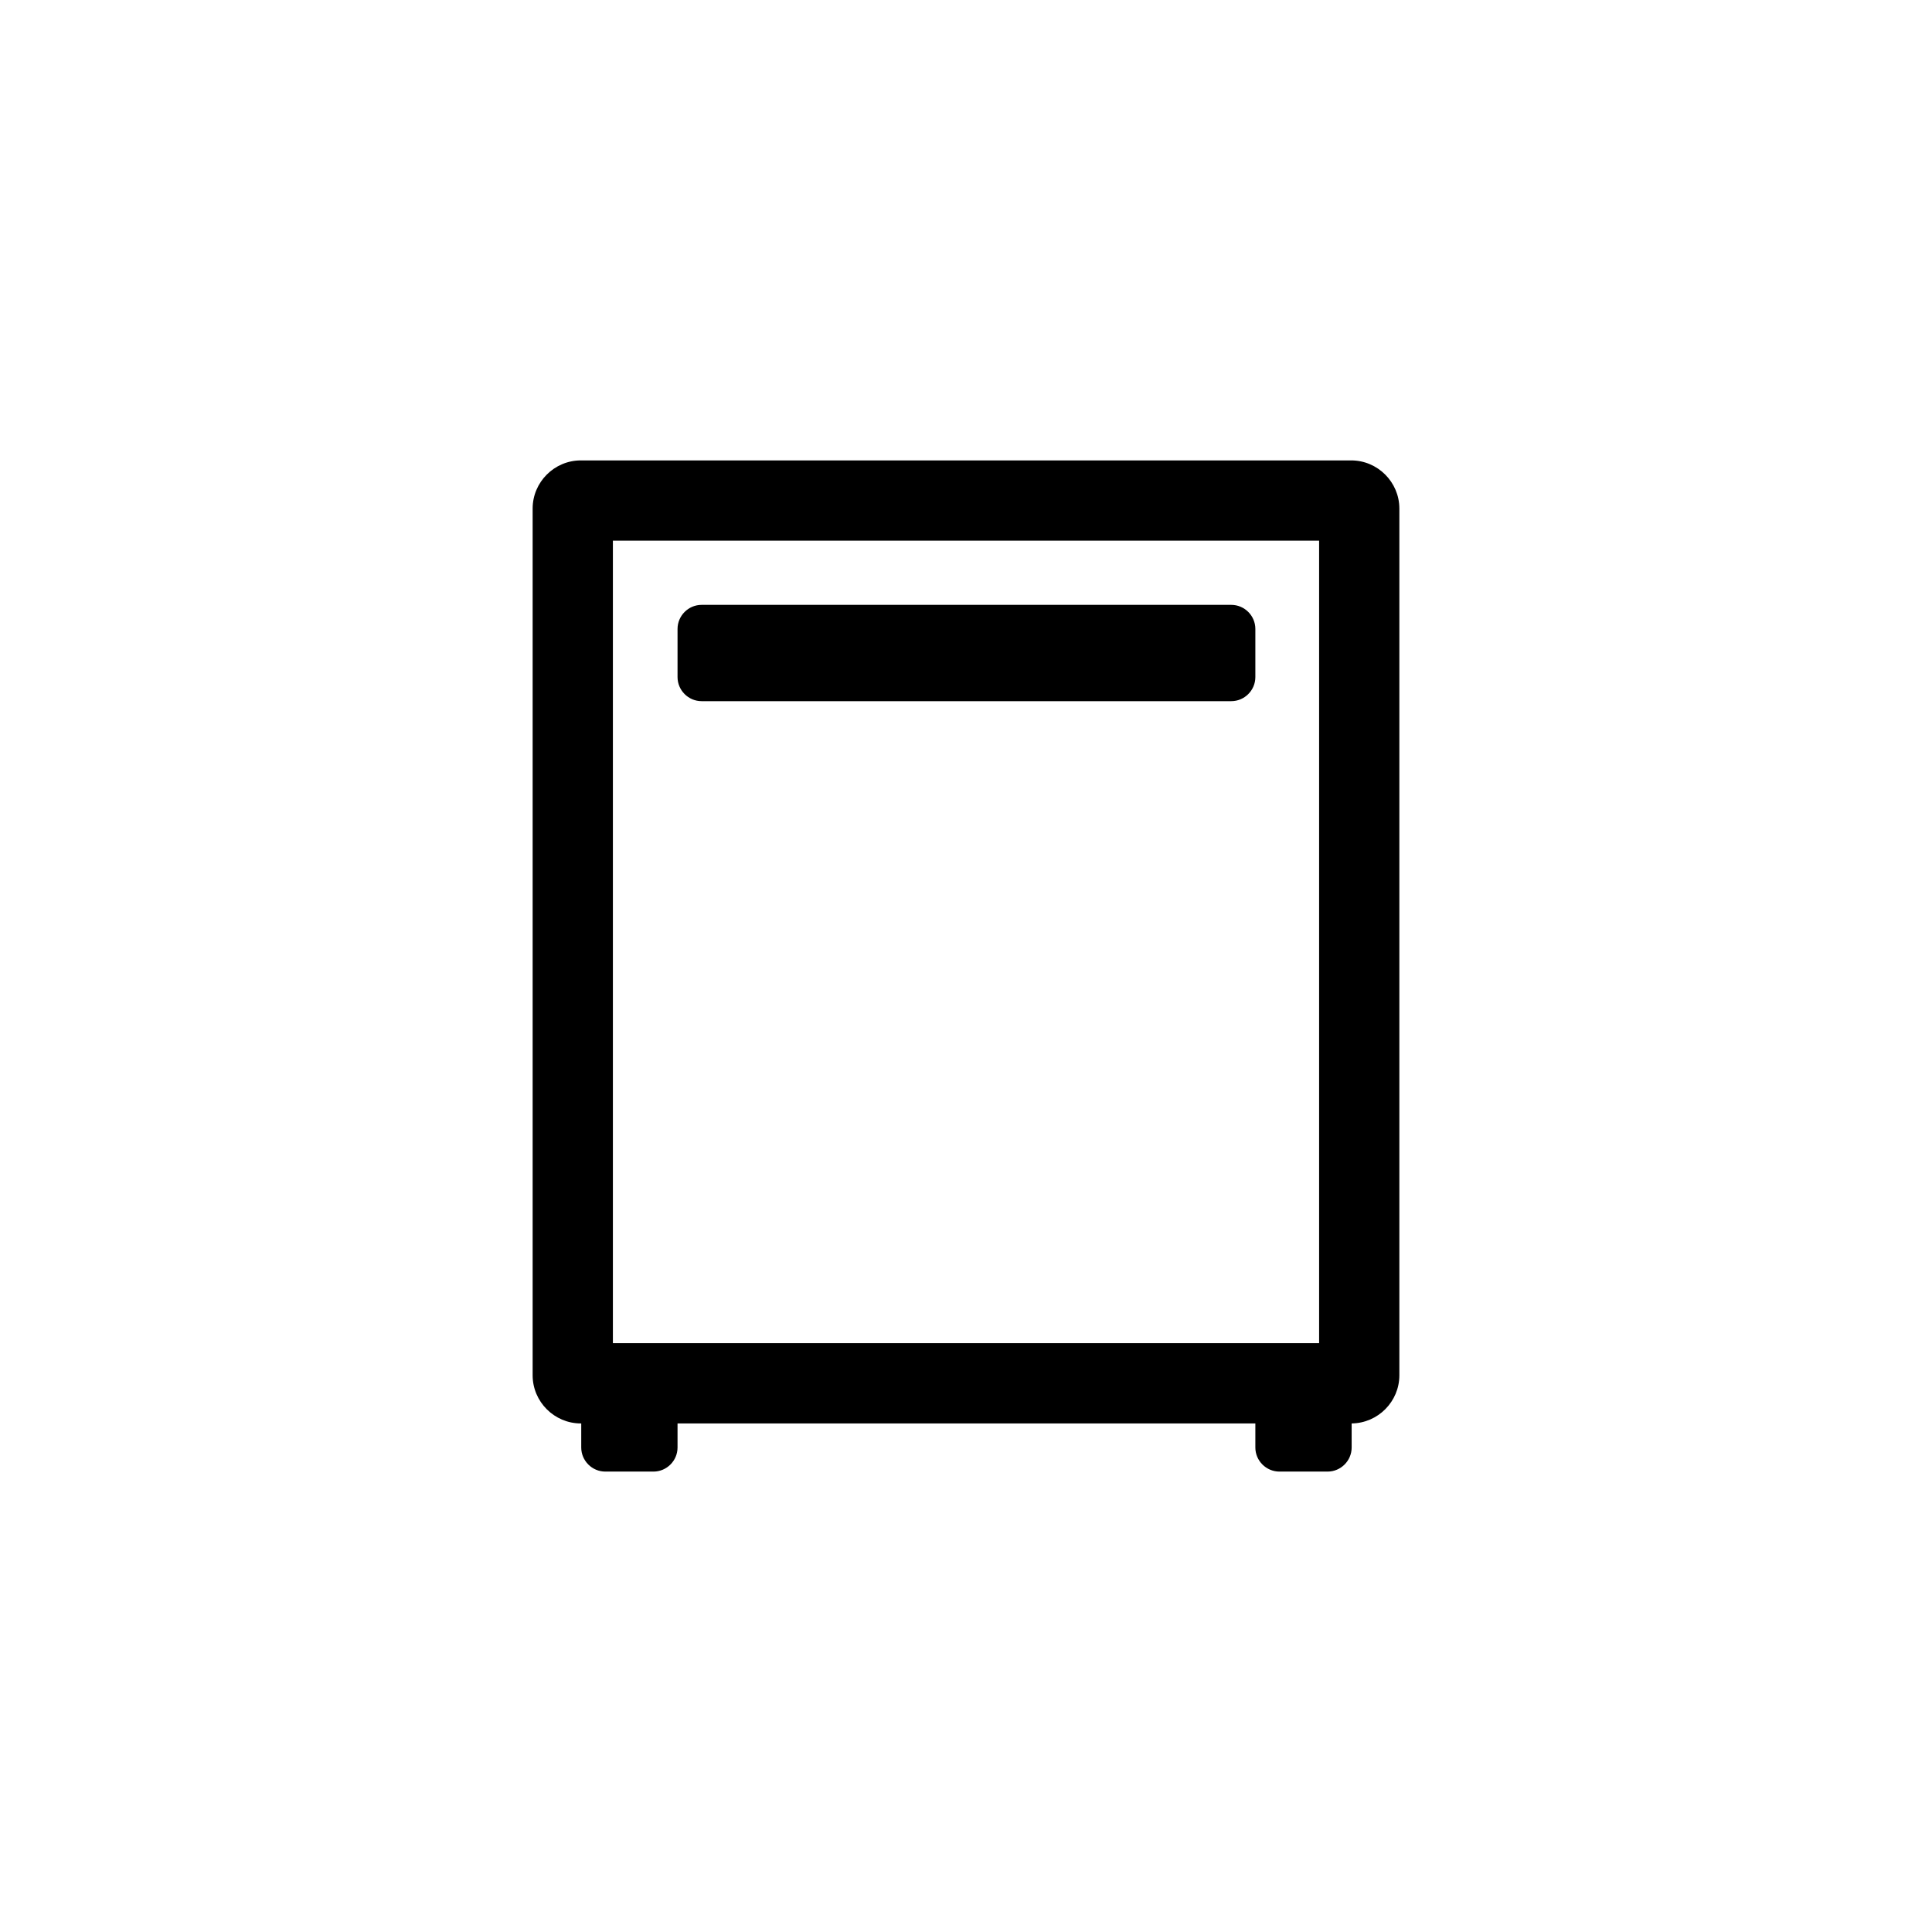
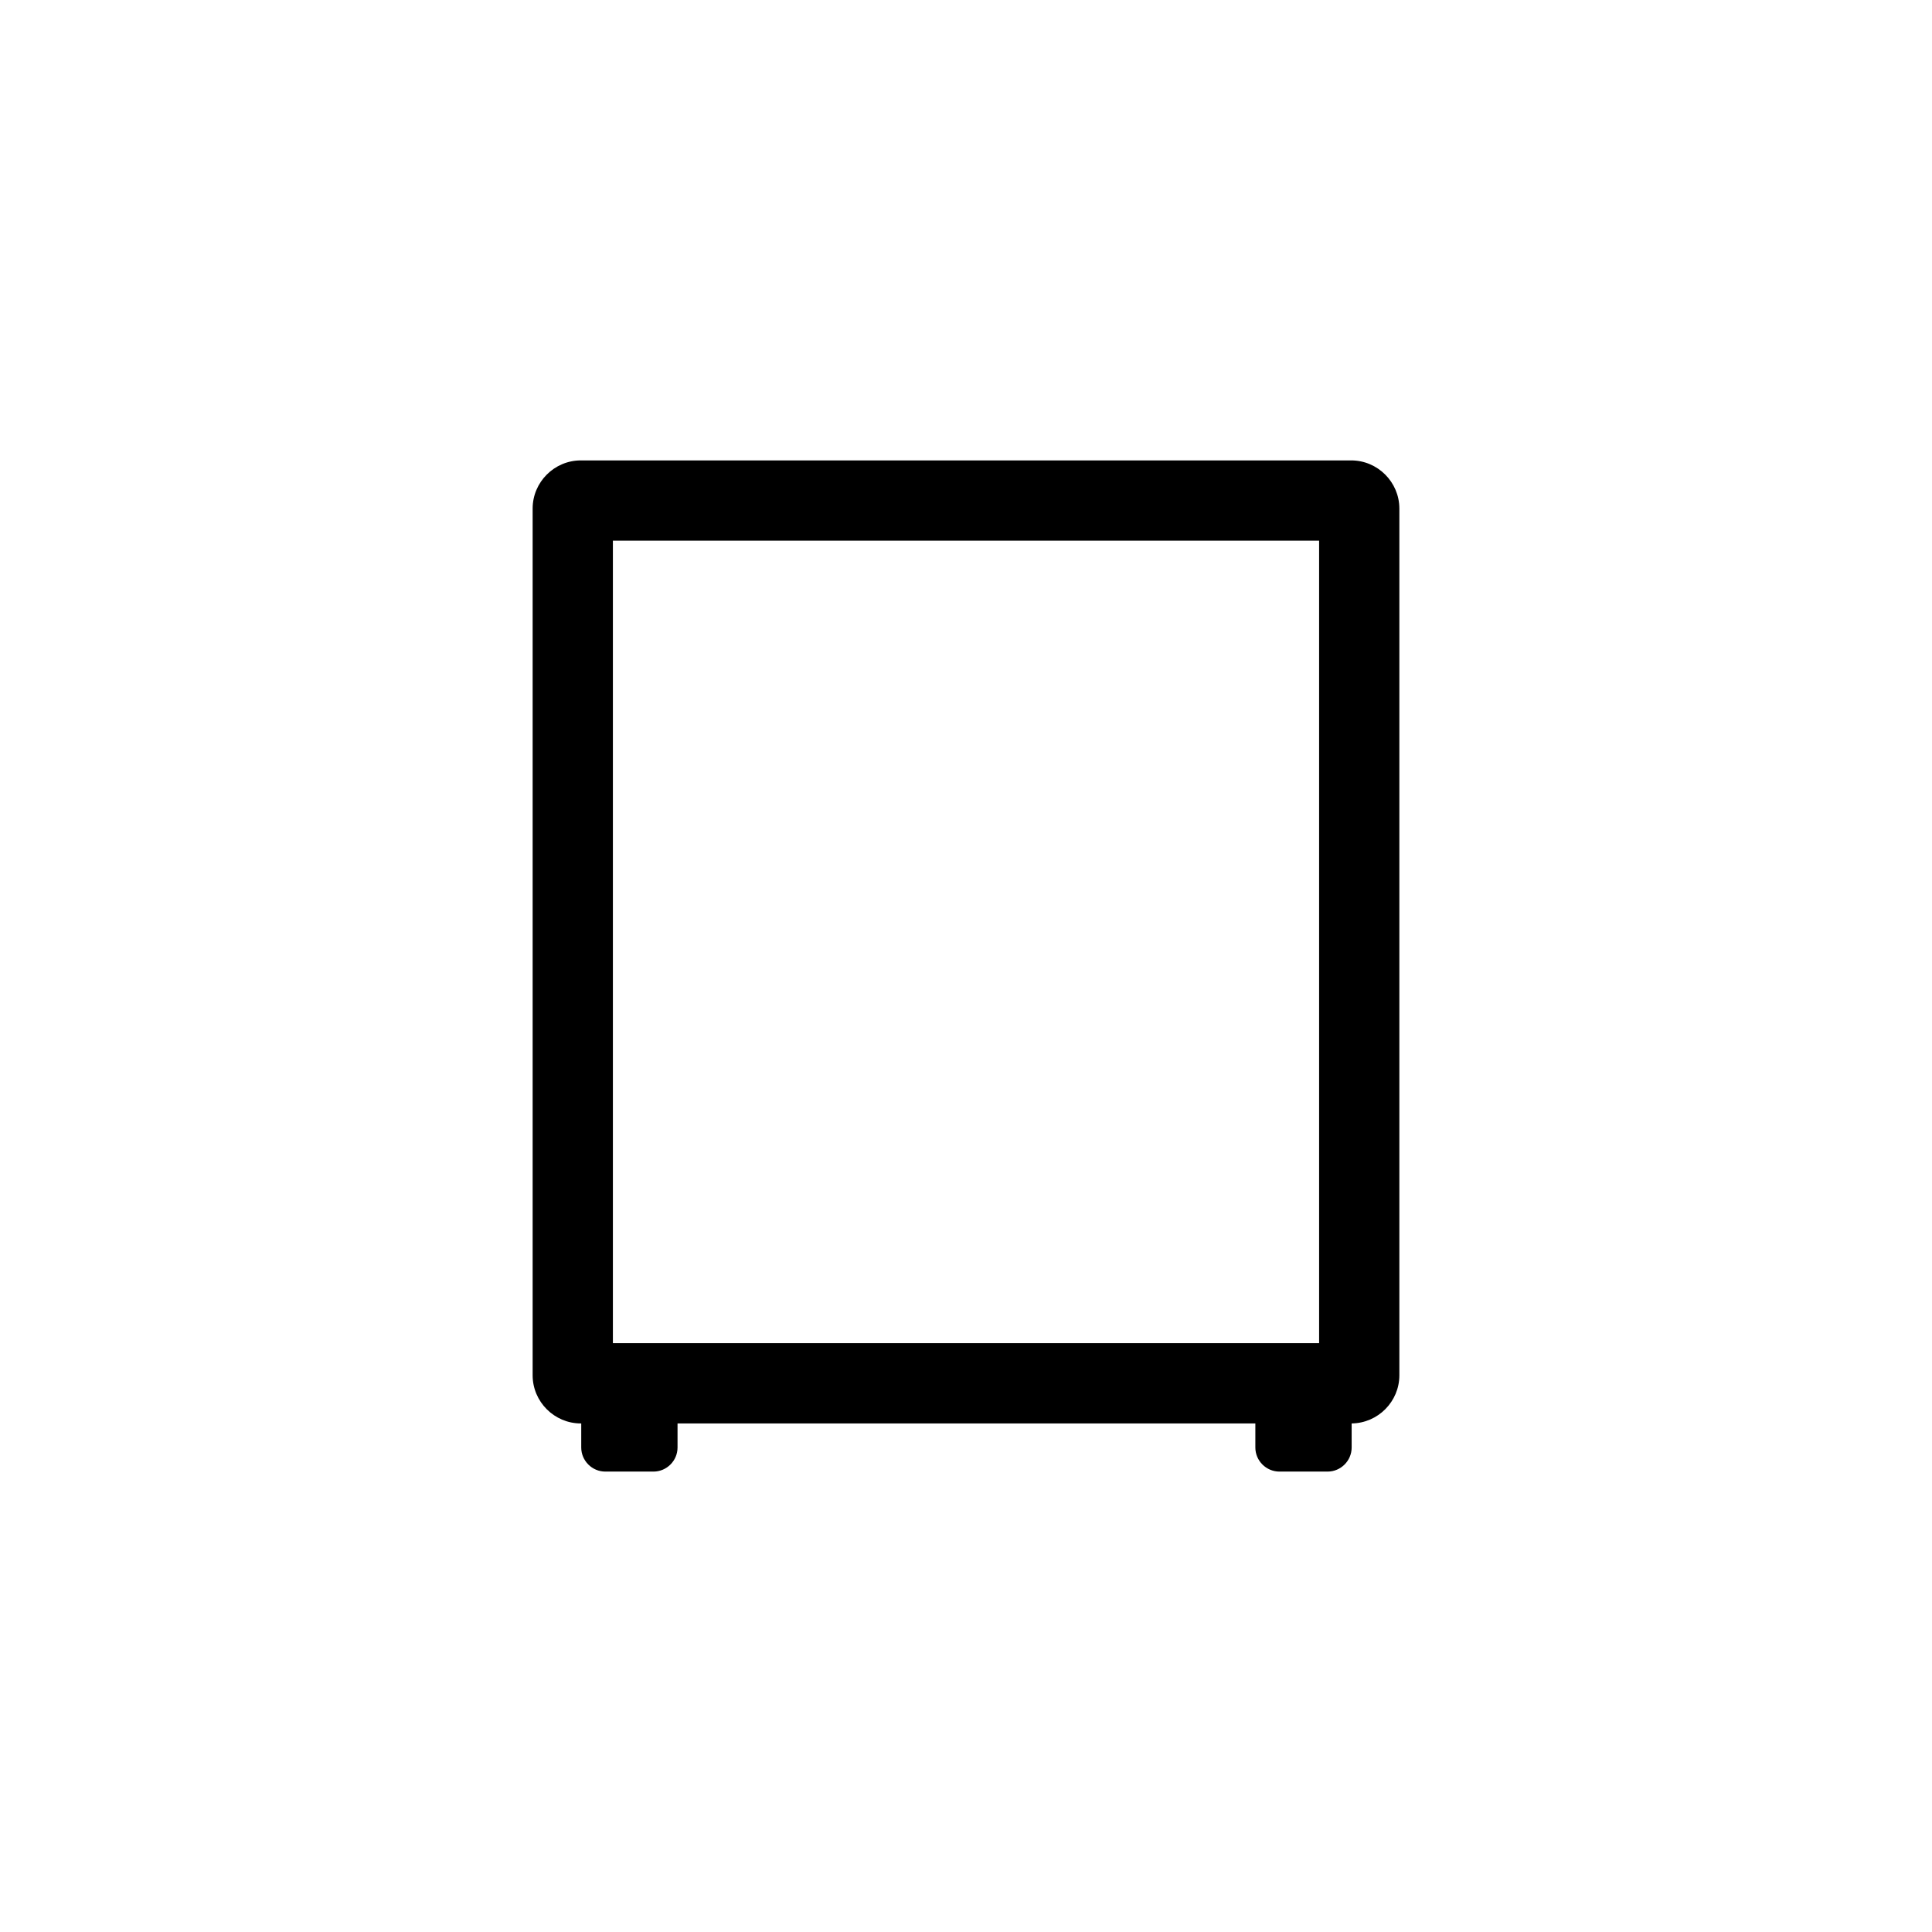
<svg xmlns="http://www.w3.org/2000/svg" id="Layer_1" data-name="Layer 1" viewBox="0 0 130 130">
  <defs>
    <style>
      .cls-1 {
        fill: #000;
        stroke-width: 0px;
      }
    </style>
  </defs>
  <g id="Dishwasher">
-     <path class="cls-1" d="M82.85,40.7h-35.64c-.89,0-1.62.73-1.62,1.62v3.24c0,.89.73,1.62,1.62,1.62h35.64c.89,0,1.62-.73,1.62-1.62v-3.24c0-.89-.73-1.62-1.62-1.62h0Z" />
    <path class="cls-1" d="M90.92,30.98h-51.84c-1.78,0-3.24,1.46-3.24,3.24v58.32c0,1.78,1.46,3.24,3.24,3.24h.03v1.62c0,.89.73,1.62,1.62,1.62h3.24c.89,0,1.62-.73,1.62-1.62v-1.62h38.88v1.62c0,.89.73,1.62,1.62,1.62h3.24c.89,0,1.62-.73,1.62-1.62v-1.62c1.77-.02,3.21-1.47,3.21-3.24v-58.32c0-1.78-1.46-3.24-3.24-3.24ZM41.24,36.38h47.52v54h-47.52v-54Z" />
  </g>
</svg>